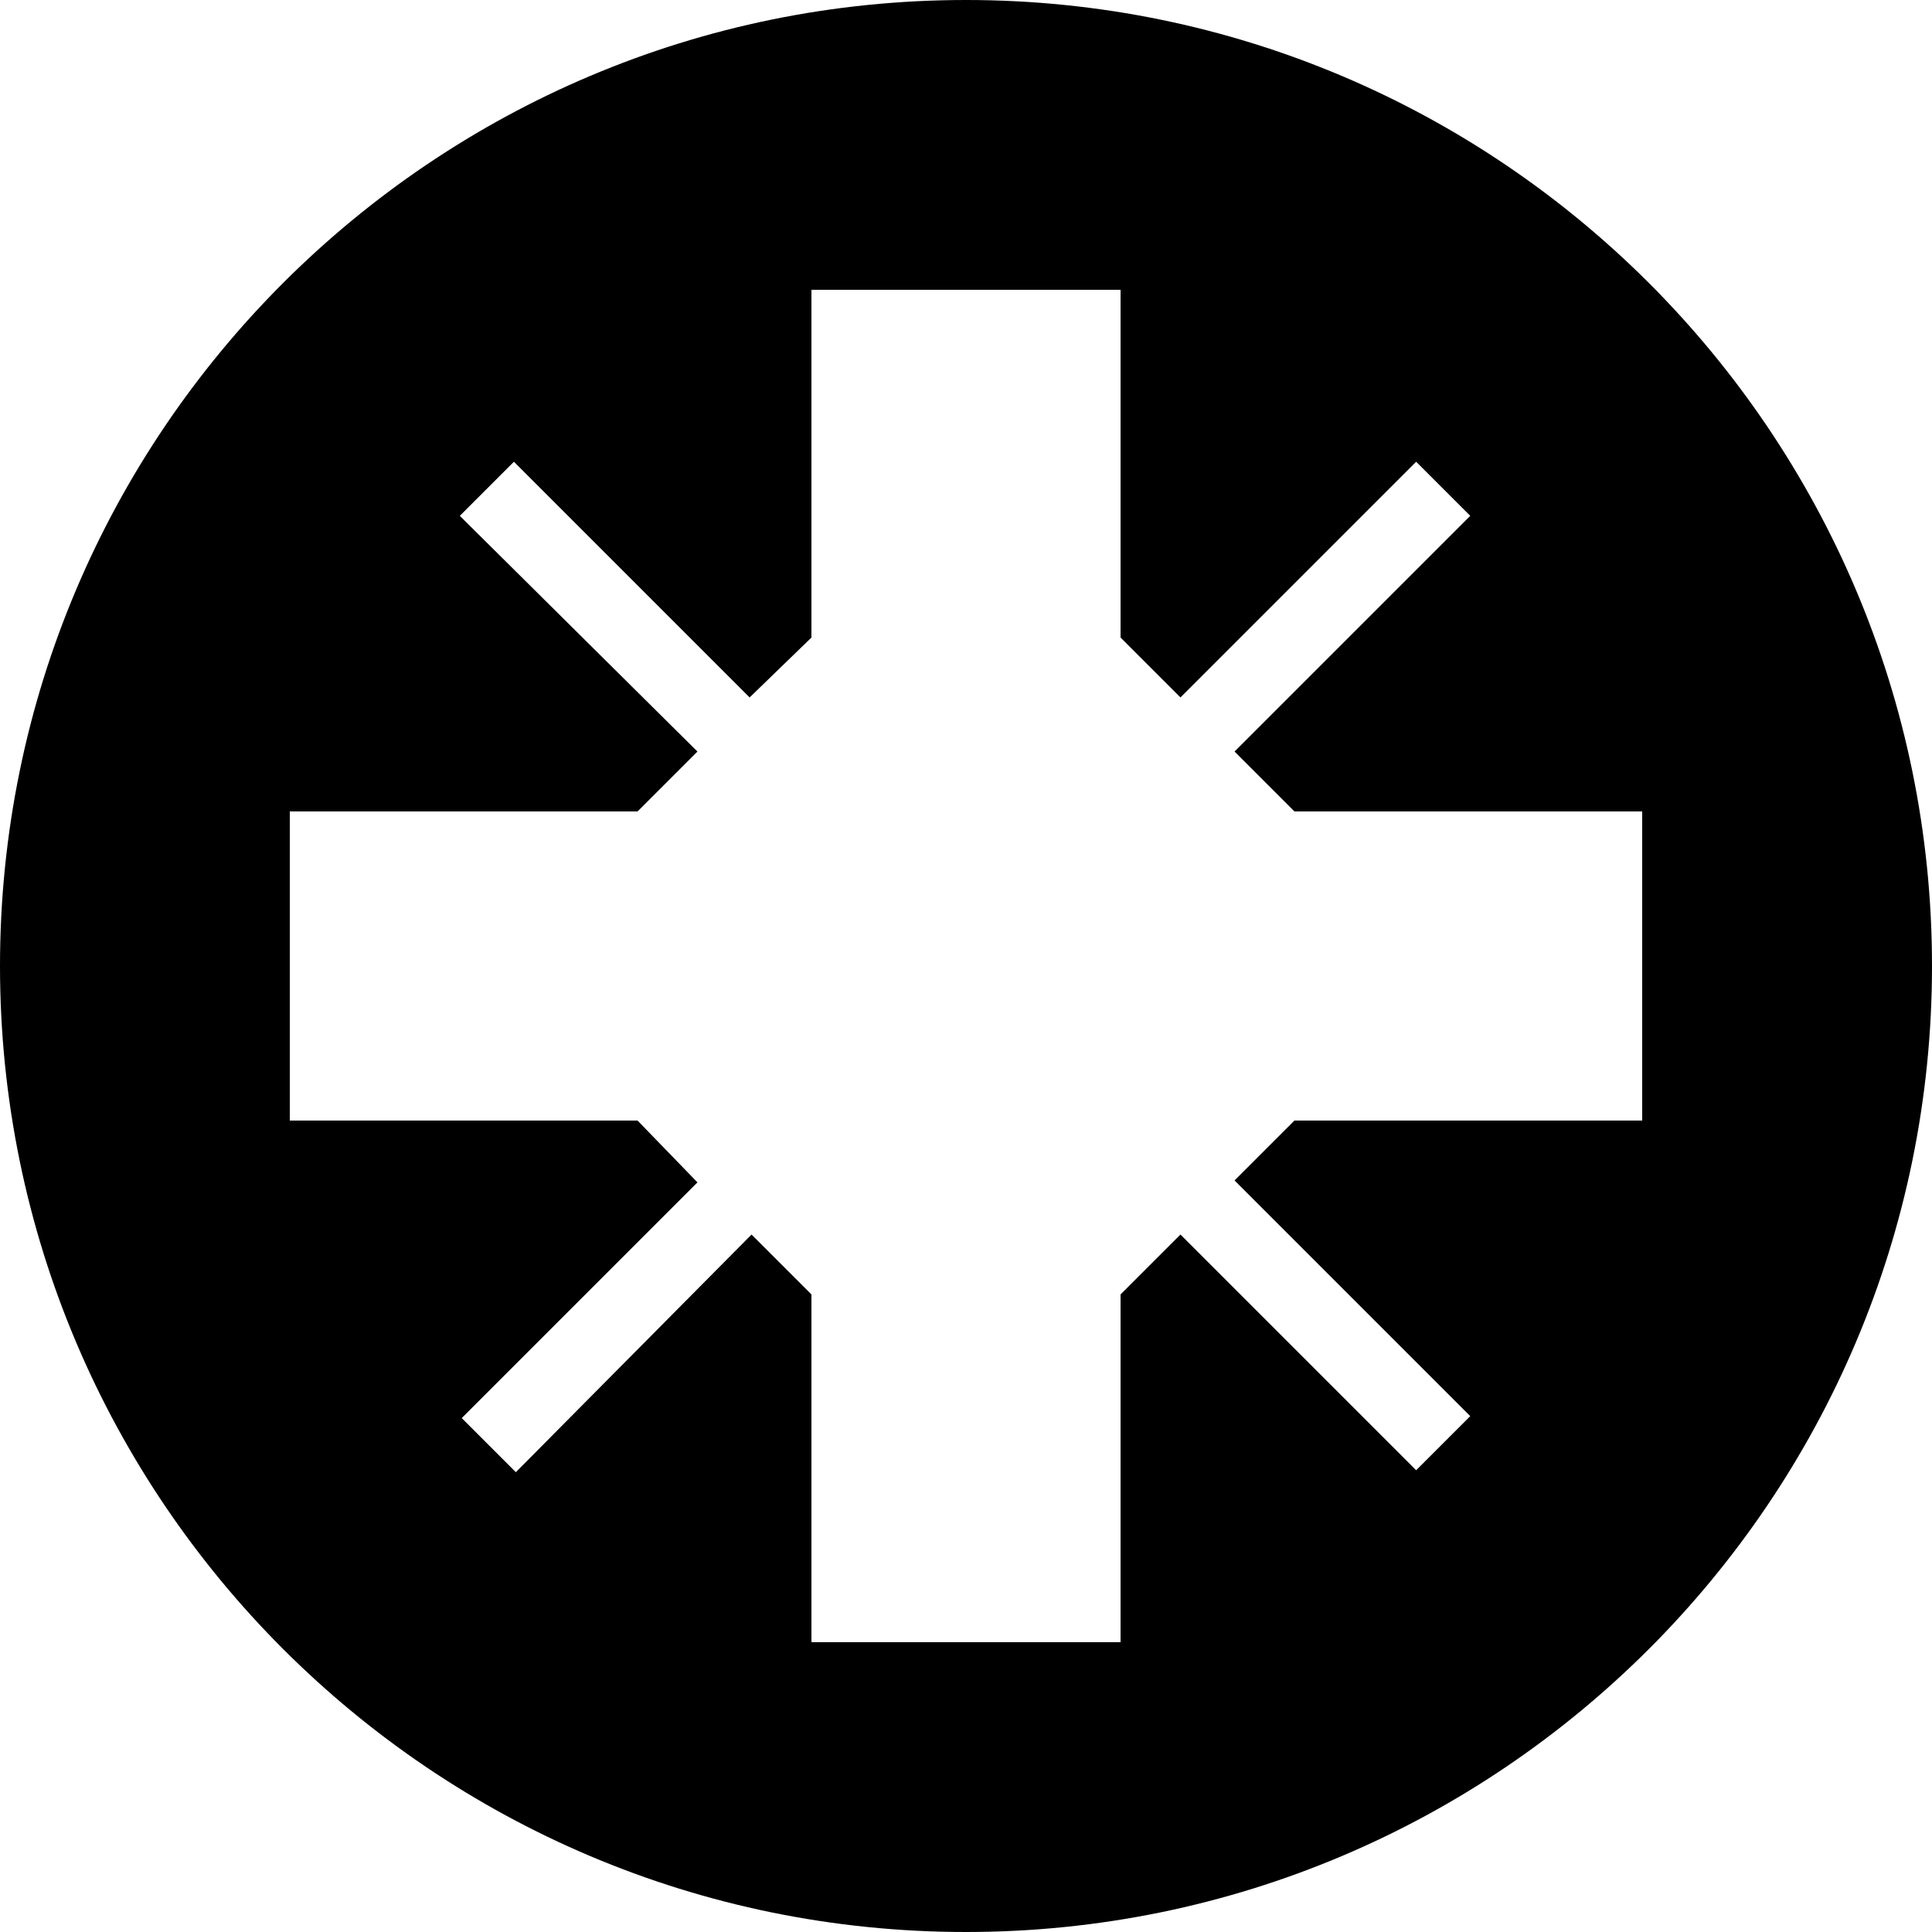
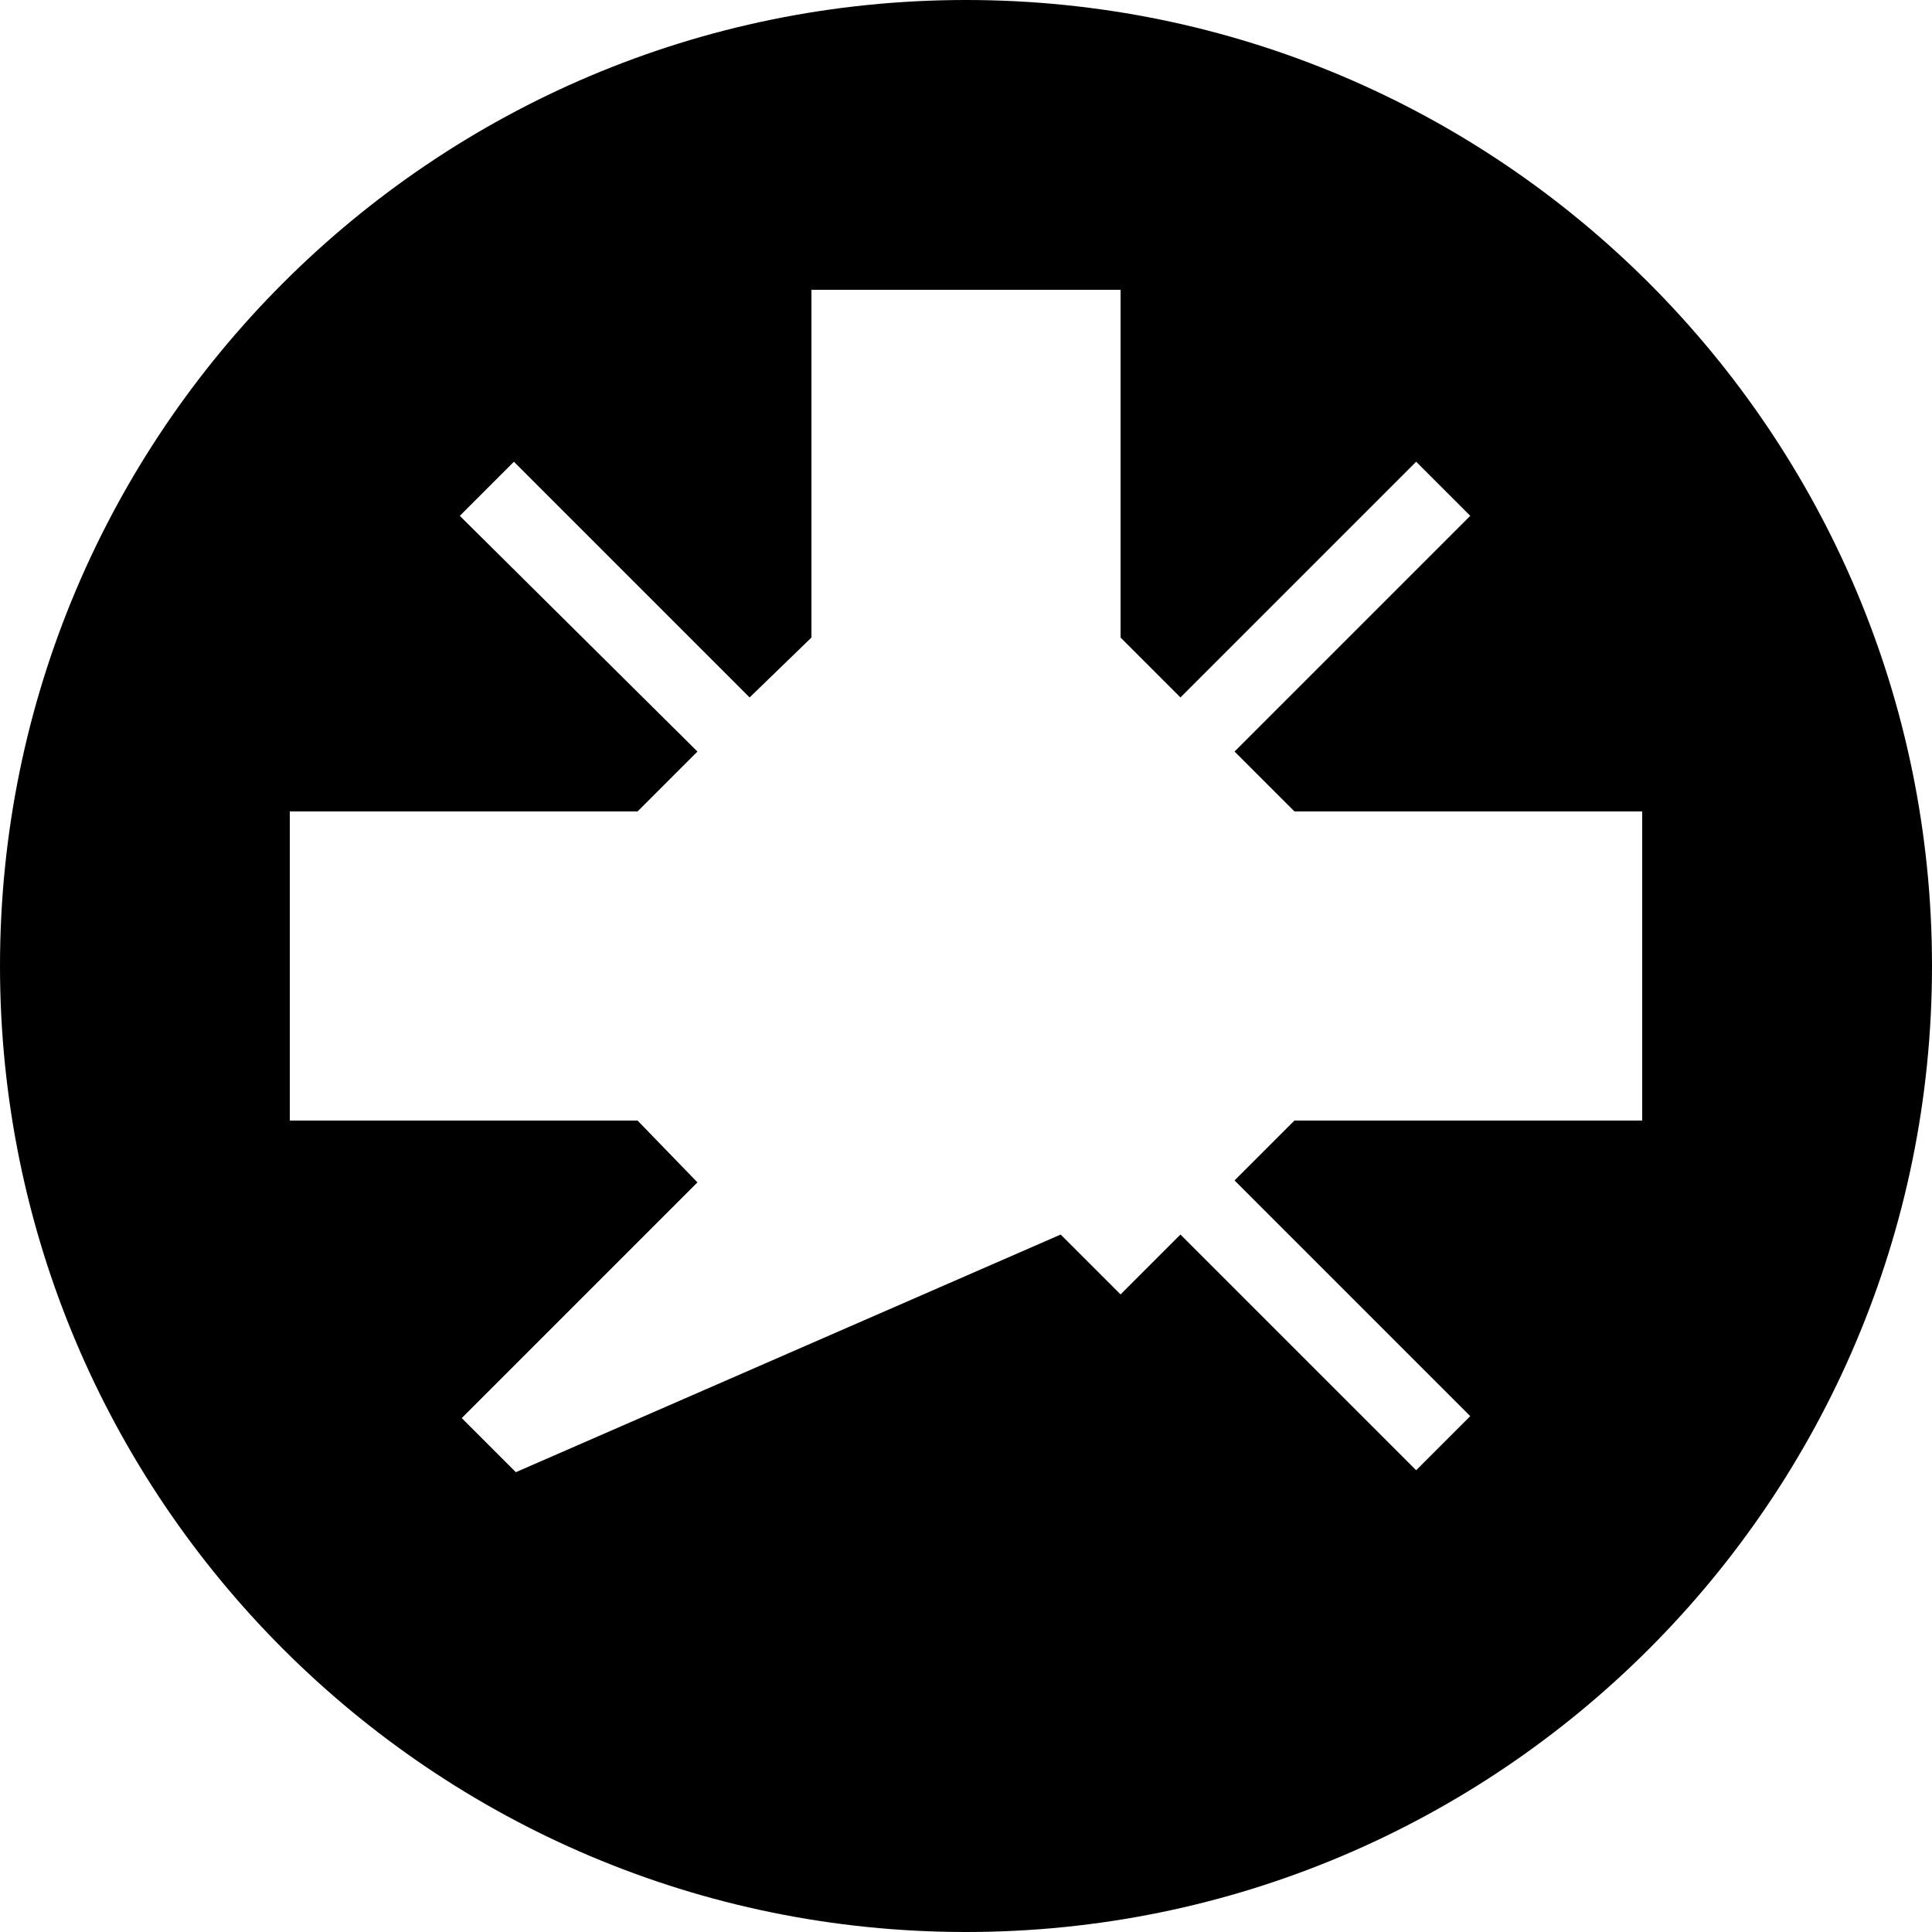
<svg xmlns="http://www.w3.org/2000/svg" baseProfile="tiny" id="Layer_1" version="1.2" viewBox="0 0 100 100" xml:space="preserve">
-   <path d="M50,0C22.4,0,0,22.4,0,50s22.4,50,50,50s50-22.4,50-50S77.6,0,50,0z M85,58H67l-3.1,3.1l12.2,12.2l-2.8,2.8L61.1,63.9L58,67  v18H42V67l-3.1-3.1L26.7,76.2l-2.8-2.8l12.2-12.2L33,58H15V42h18l3.1-3.1L23.8,26.7l2.8-2.8l12.2,12.2L42,33V15h16v18l3.1,3.1  l12.2-12.2l2.8,2.8L63.9,38.9L67,42h18V58z" />
+   <path d="M50,0C22.4,0,0,22.4,0,50s22.4,50,50,50s50-22.4,50-50S77.6,0,50,0z M85,58H67l-3.1,3.1l12.2,12.2l-2.8,2.8L61.1,63.9L58,67  v18V67l-3.1-3.1L26.7,76.2l-2.8-2.8l12.2-12.2L33,58H15V42h18l3.1-3.1L23.8,26.7l2.8-2.8l12.2,12.2L42,33V15h16v18l3.1,3.1  l12.2-12.2l2.8,2.8L63.9,38.9L67,42h18V58z" />
</svg>